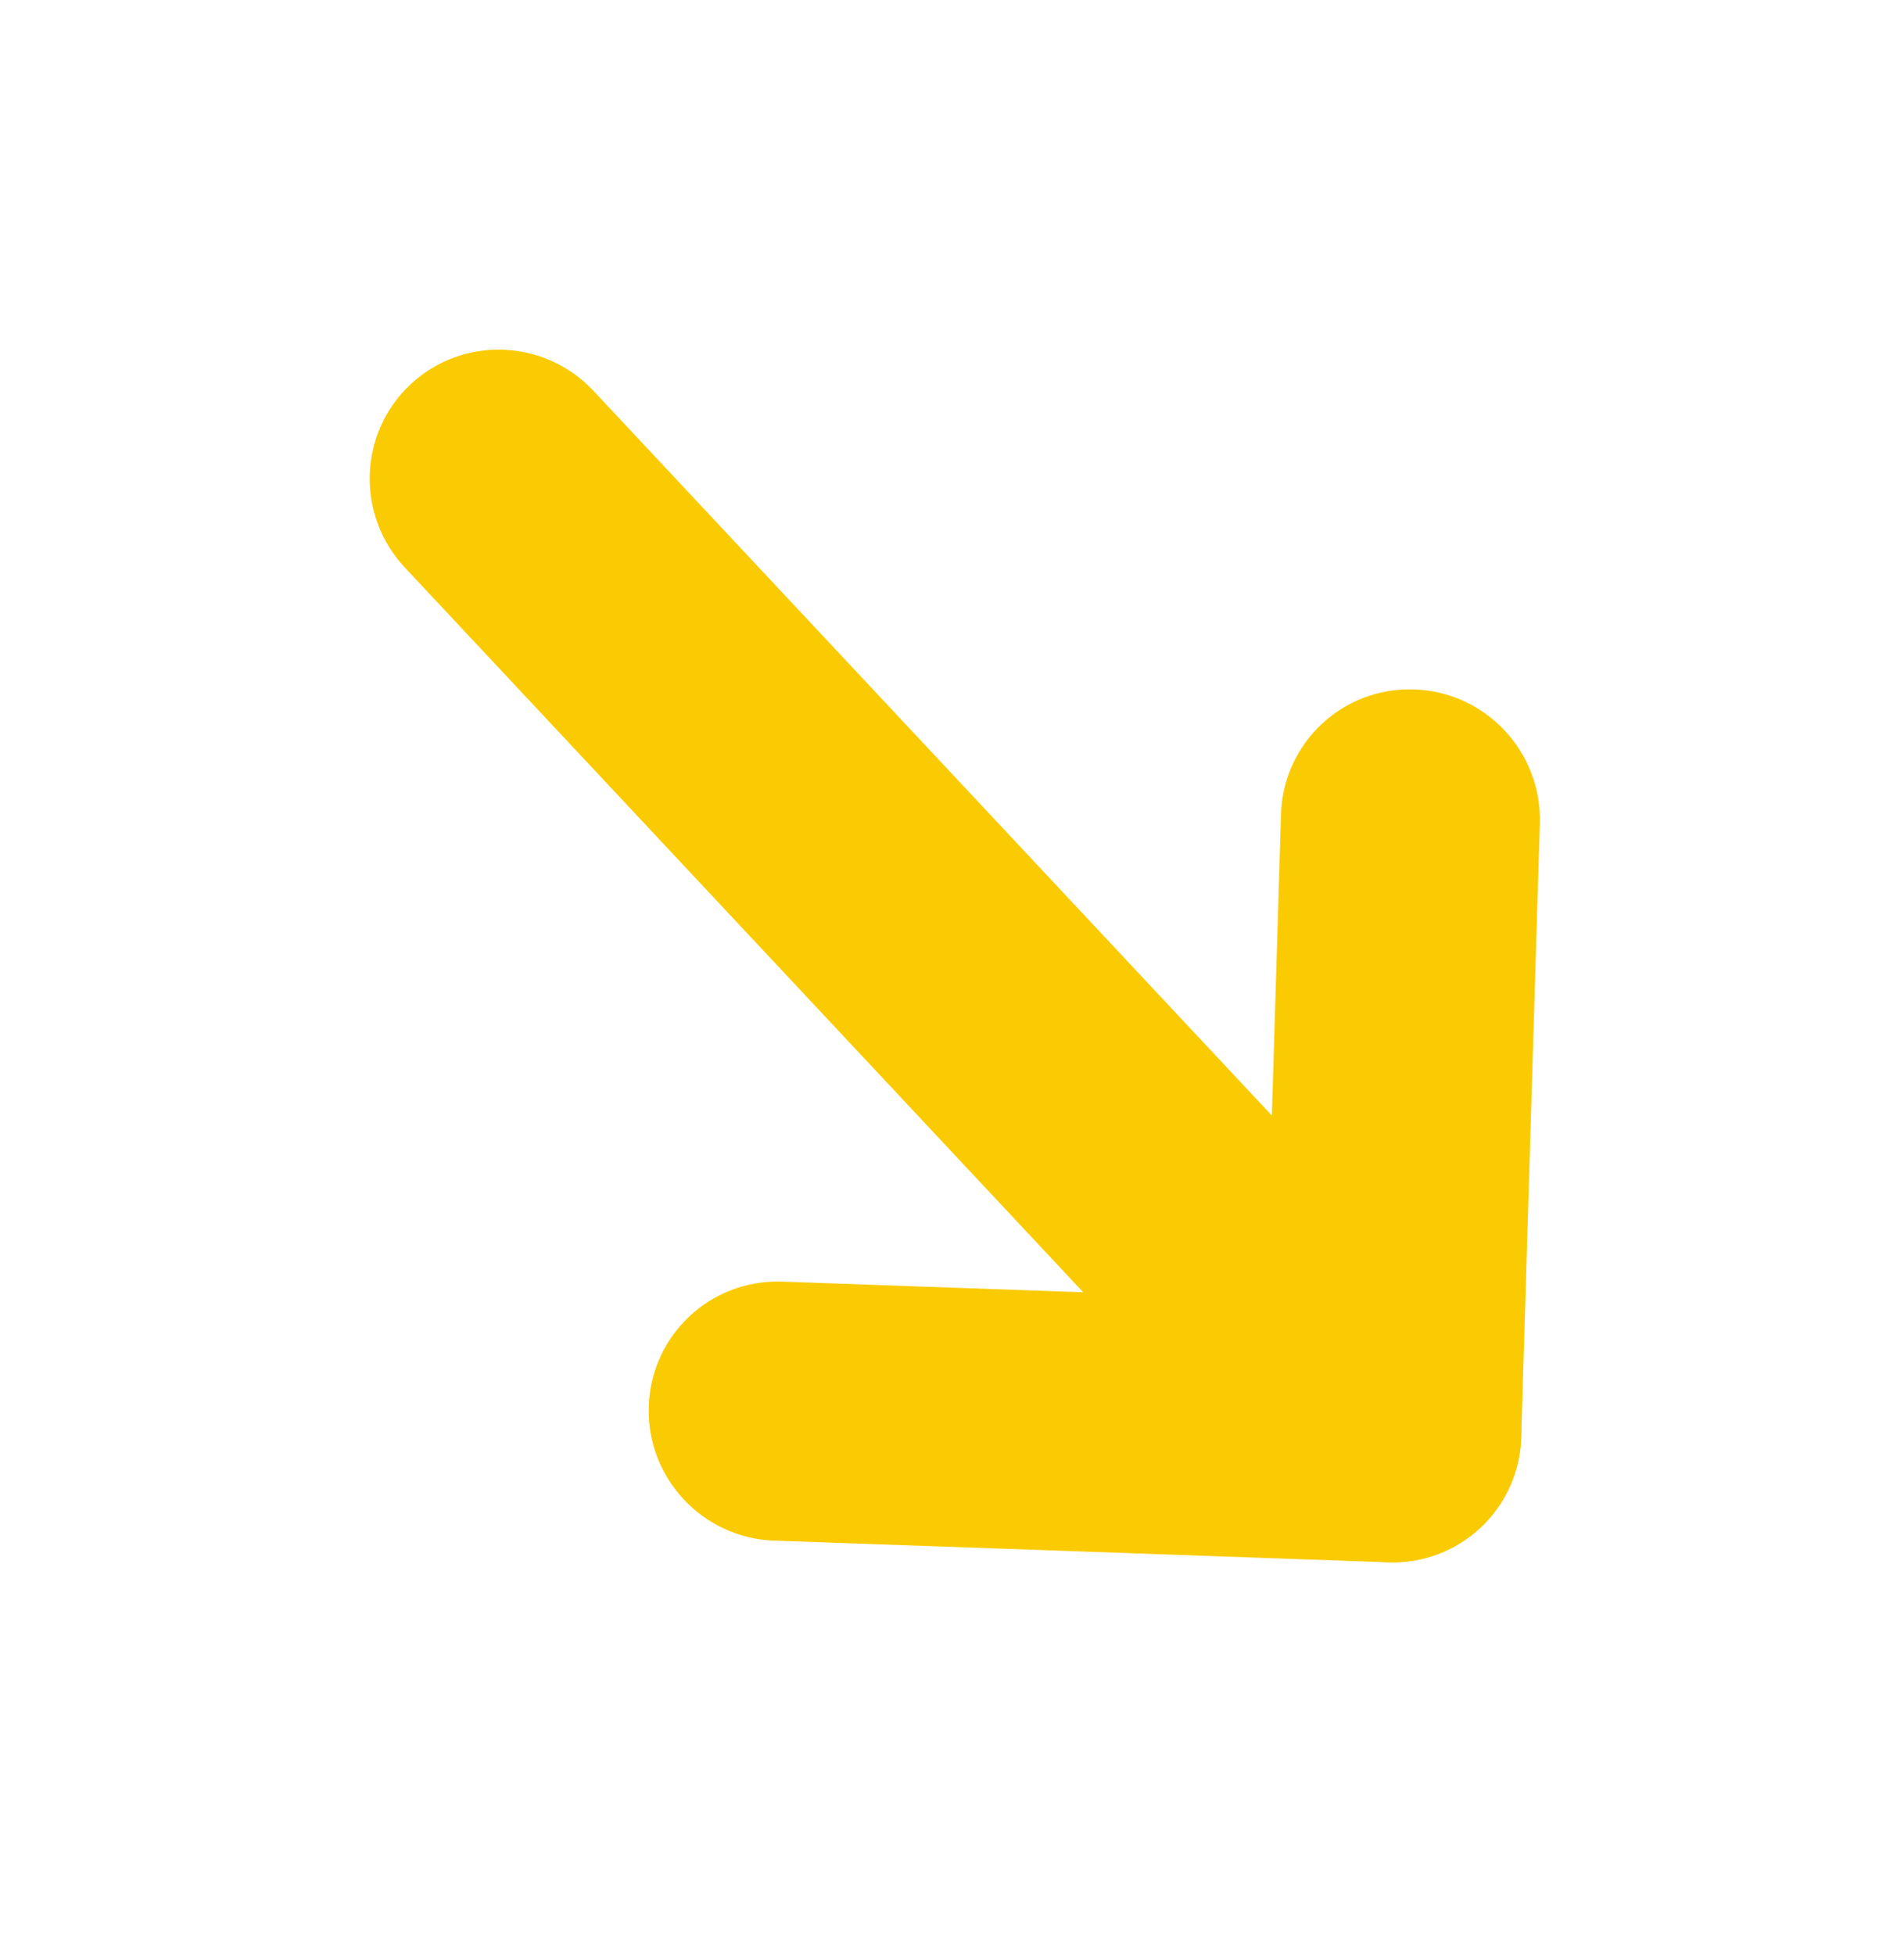
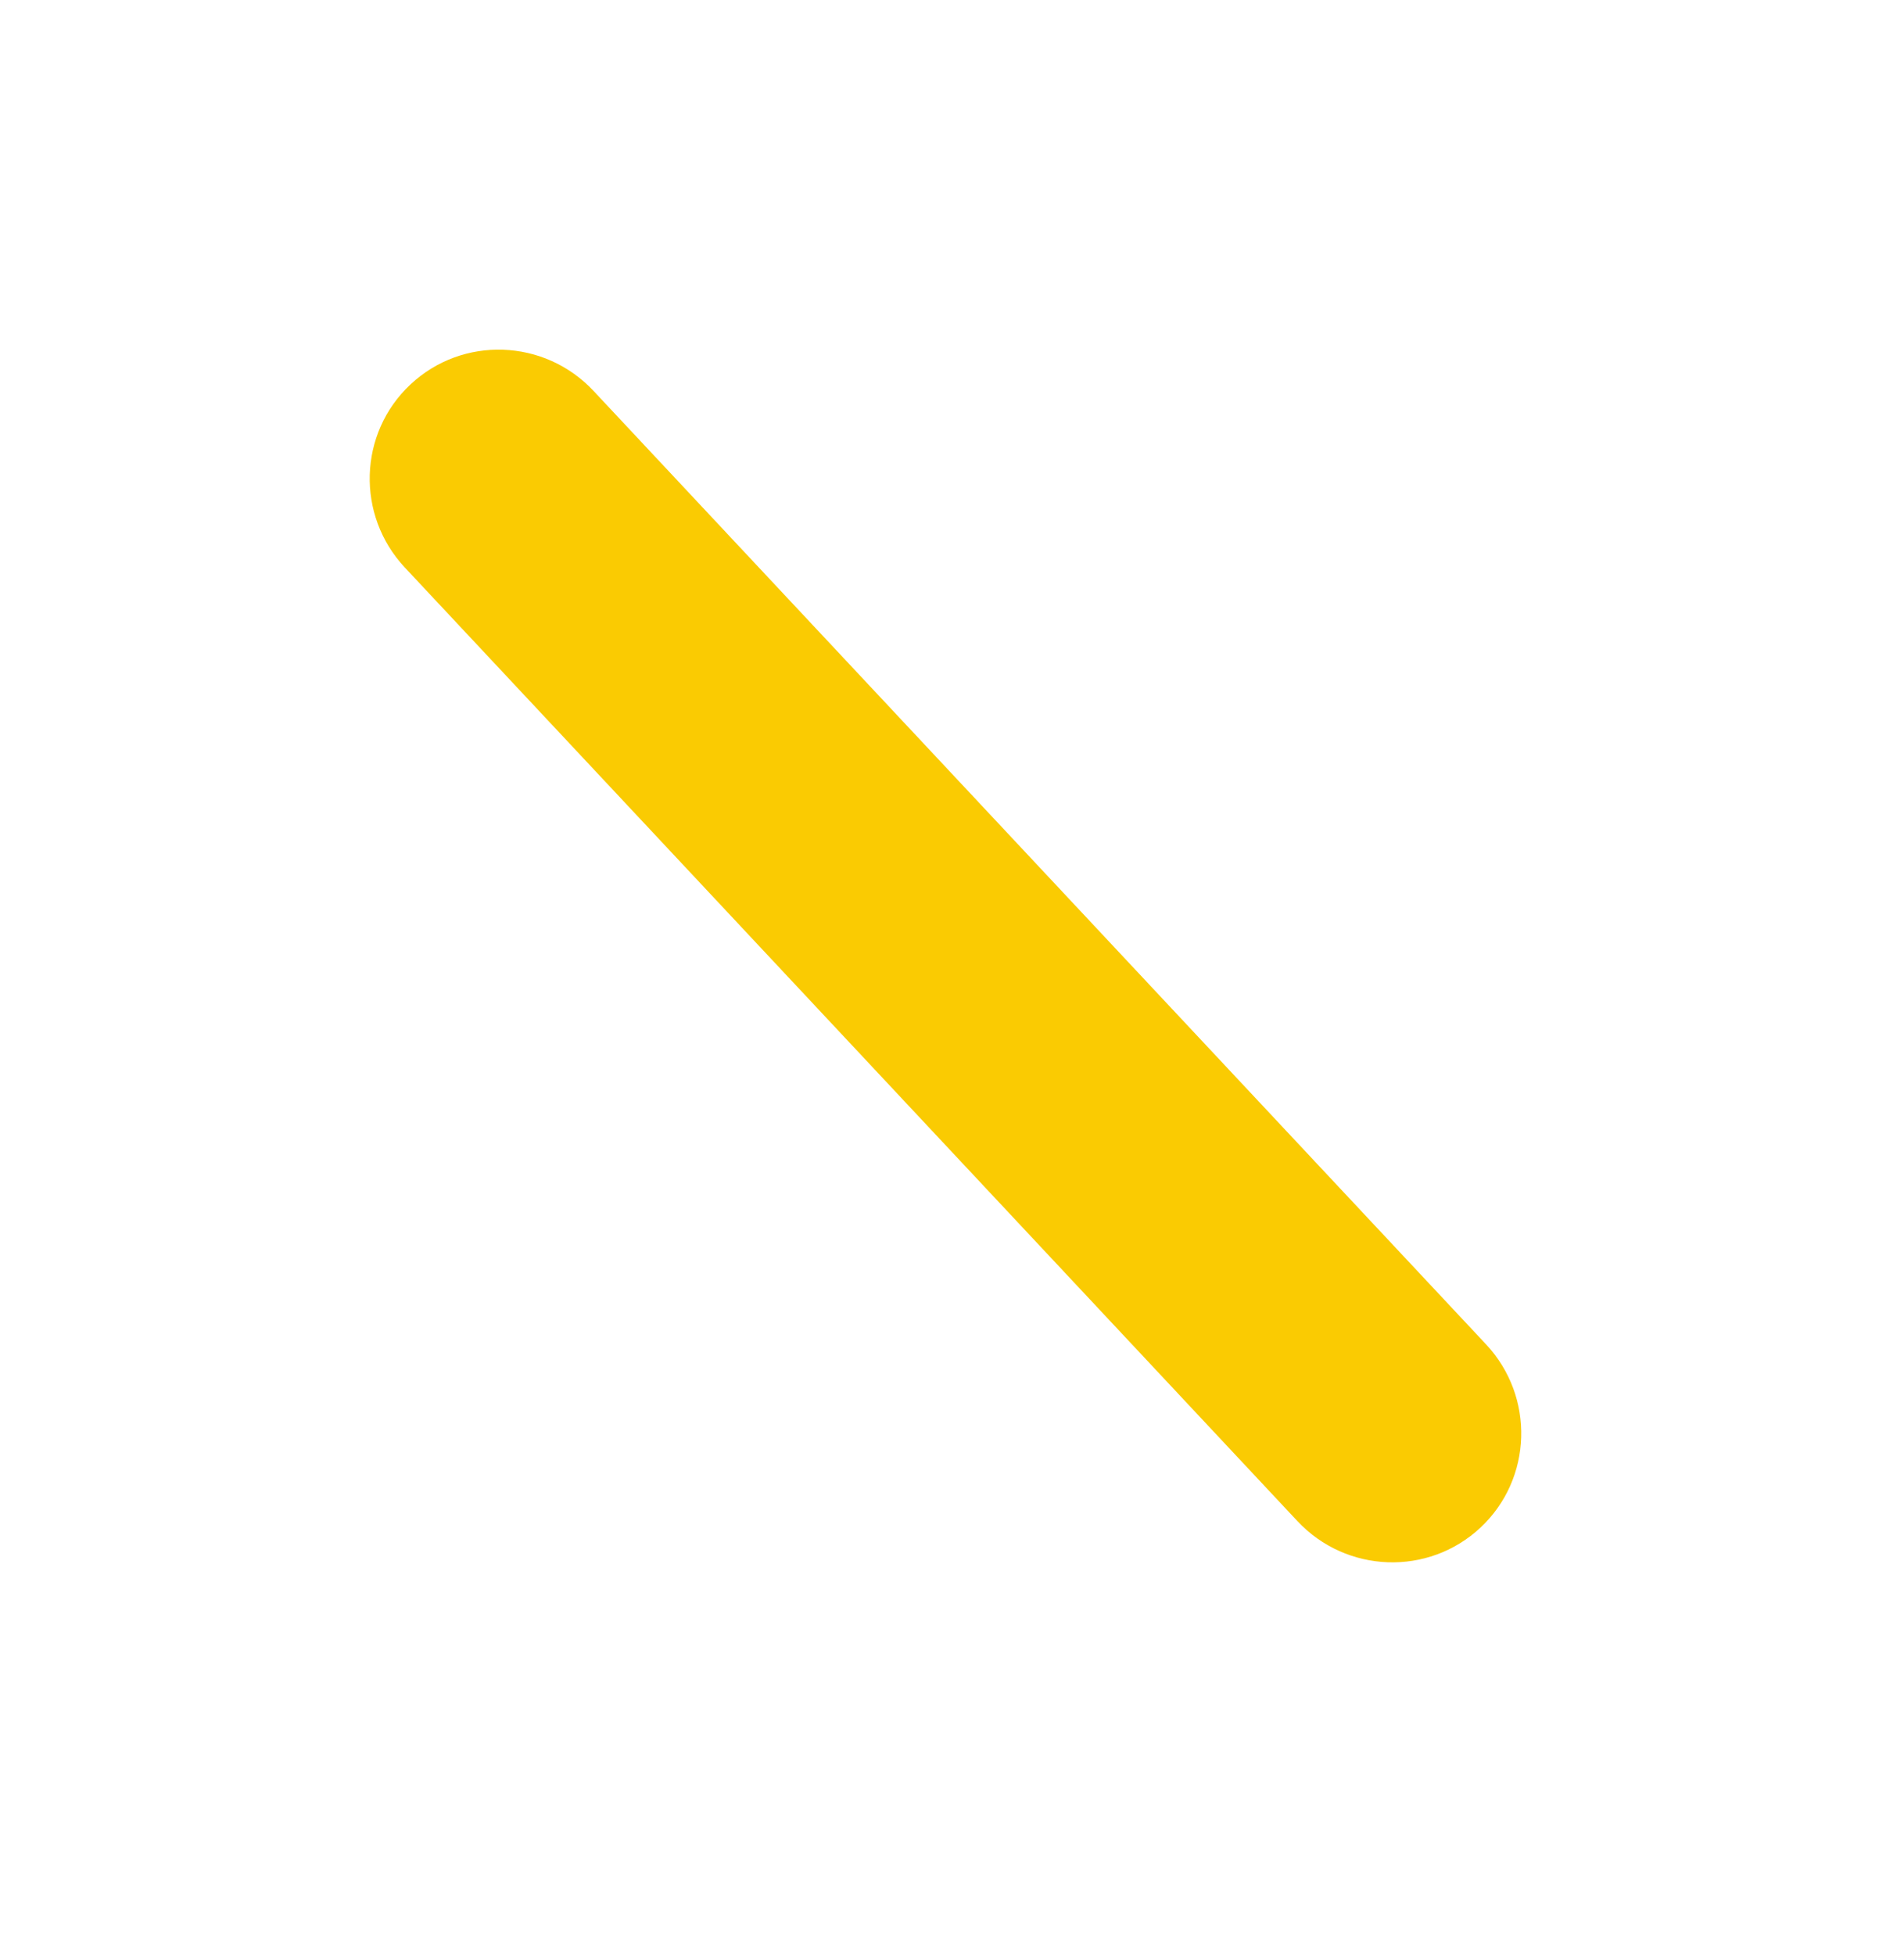
<svg xmlns="http://www.w3.org/2000/svg" width="38" height="39" viewBox="0 0 38 39" fill="none">
  <path d="M25.894 30.347L8.081 11.324C7.103 10.28 7.152 8.643 8.192 7.67C9.231 6.696 10.868 6.754 11.846 7.799L29.659 26.821C30.637 27.866 30.587 29.503 29.548 30.476C28.508 31.449 26.872 31.391 25.894 30.347Z" fill="#FACB02" />
-   <path d="M13.648 29.916C13.196 29.432 12.924 28.775 12.948 28.061C12.991 26.635 14.183 25.519 15.609 25.569L25.273 25.911L25.566 16.246C25.609 14.819 26.801 13.703 28.227 13.754C29.654 13.804 30.775 15.002 30.732 16.428L30.36 28.677C30.317 30.104 29.125 31.22 27.699 31.169L15.452 30.736C14.739 30.713 14.101 30.399 13.648 29.916Z" fill="#FACB02" />
</svg>